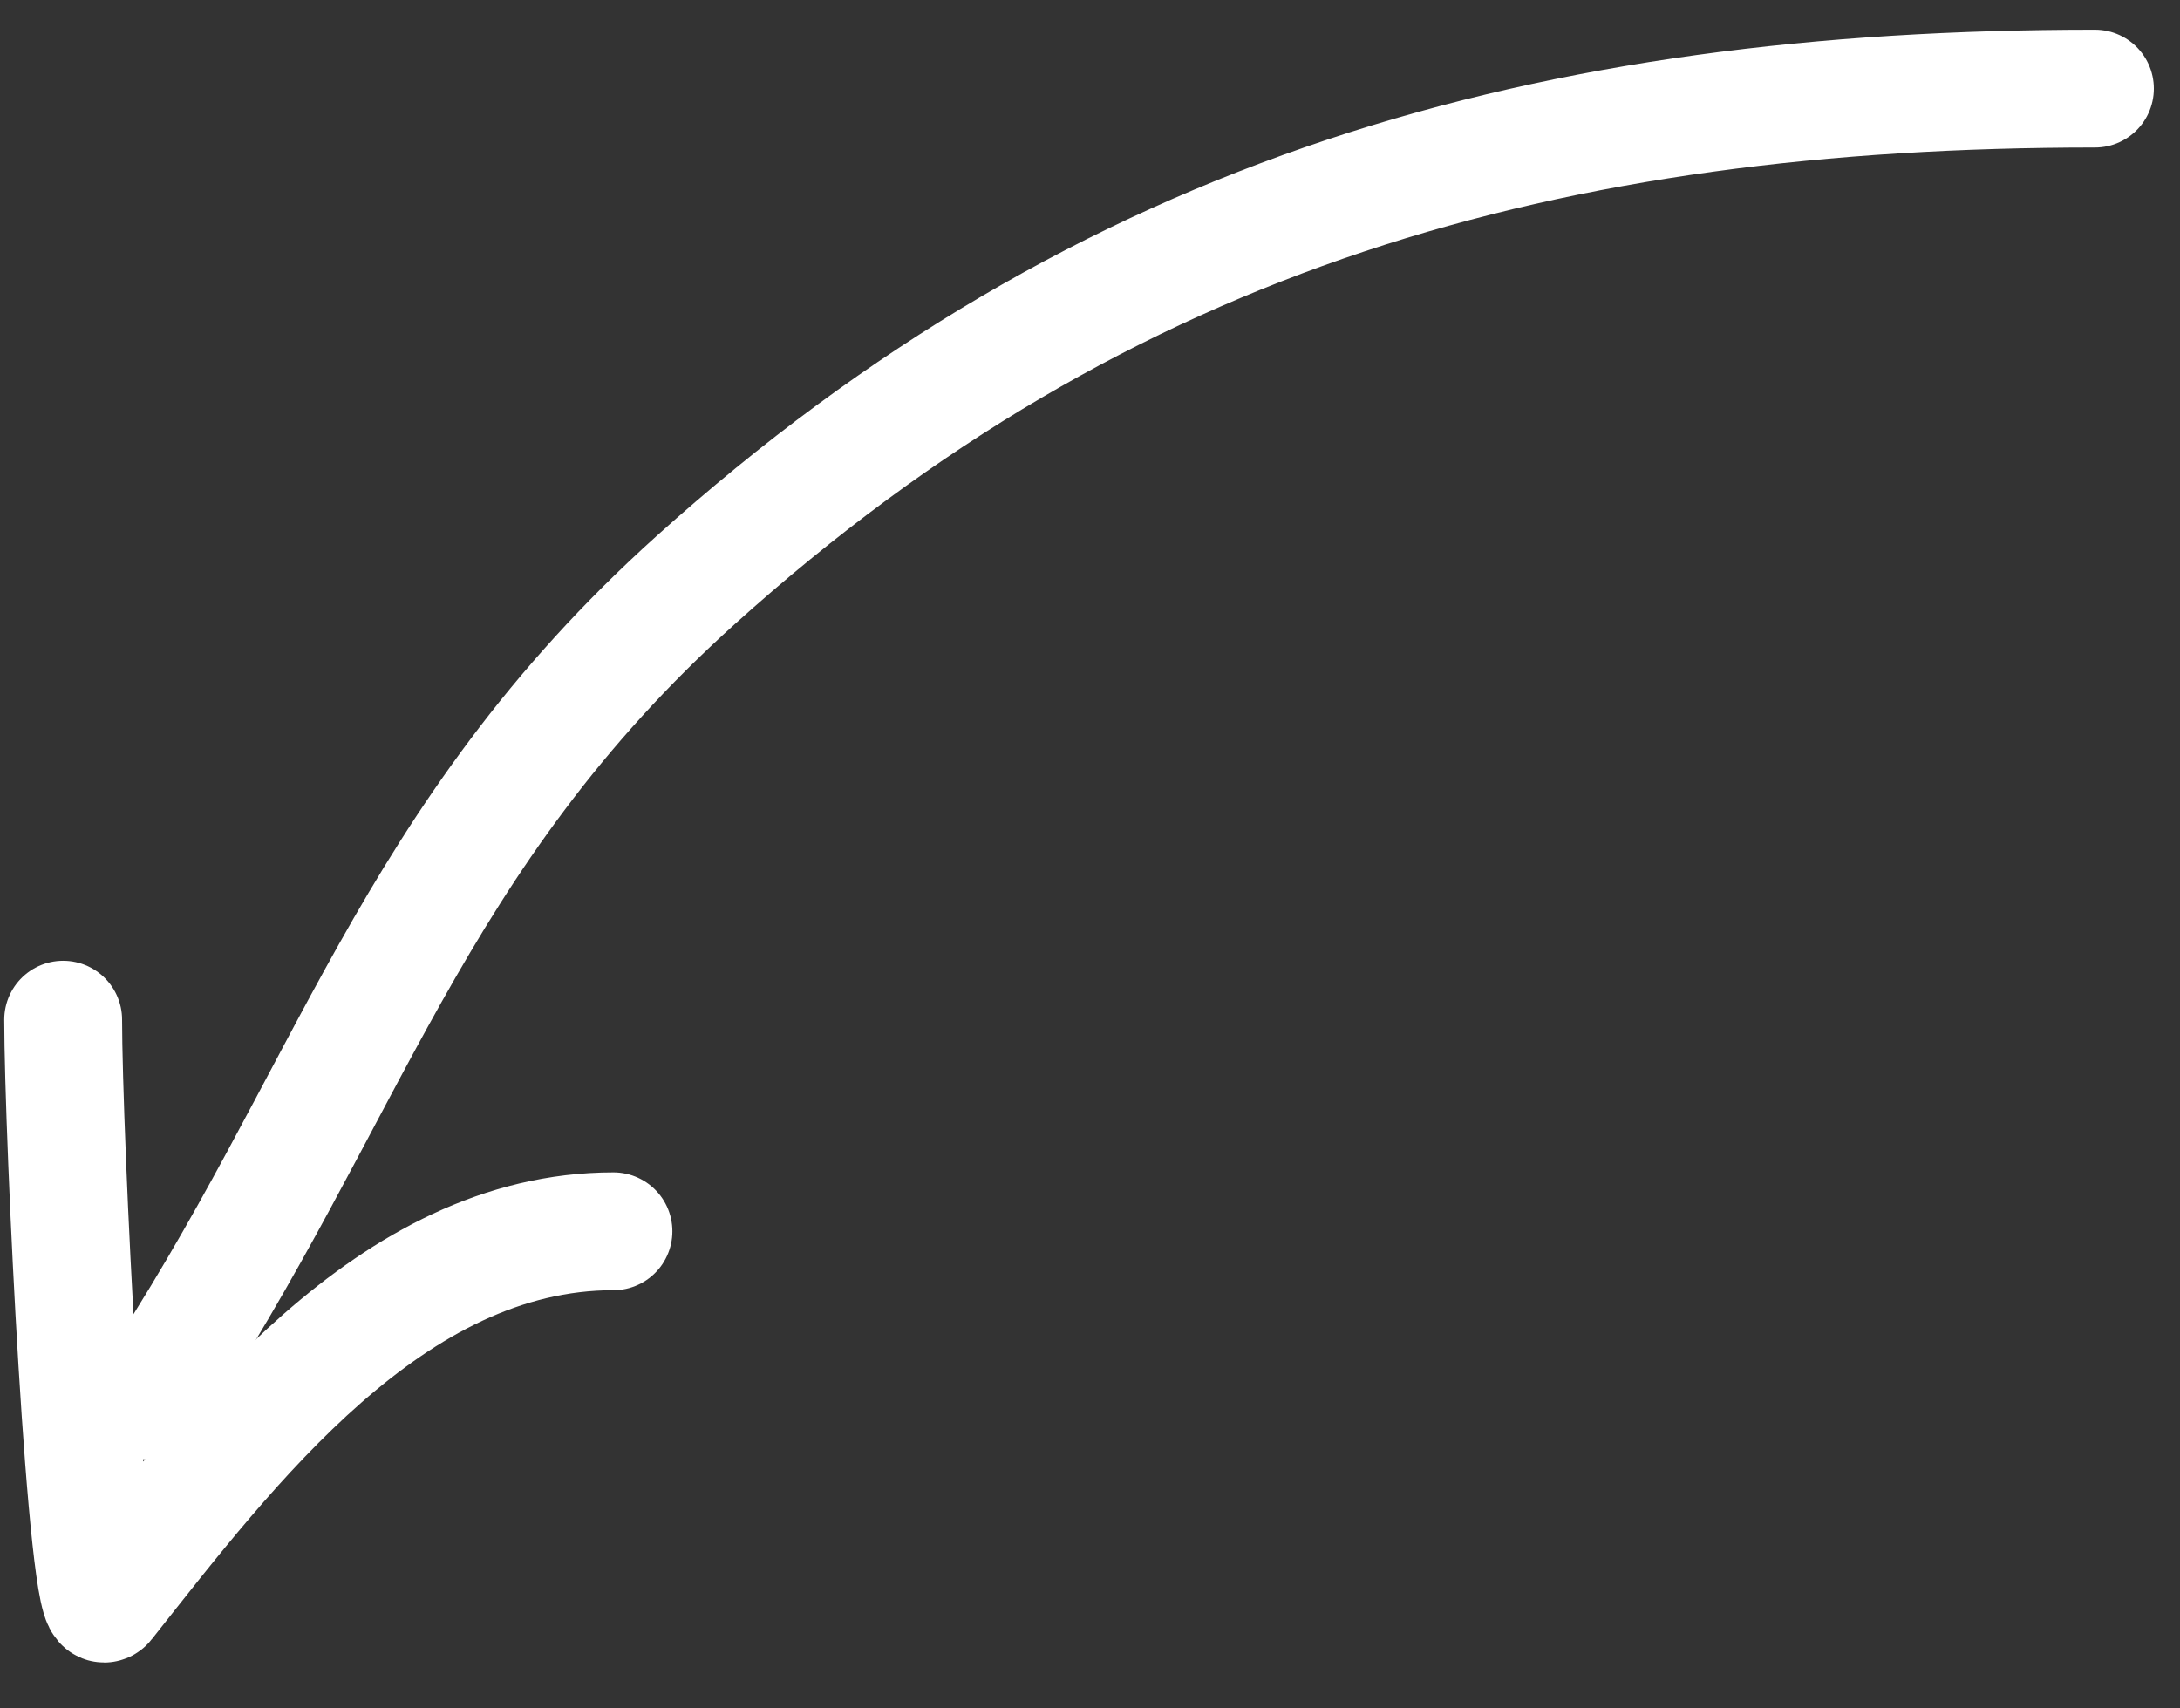
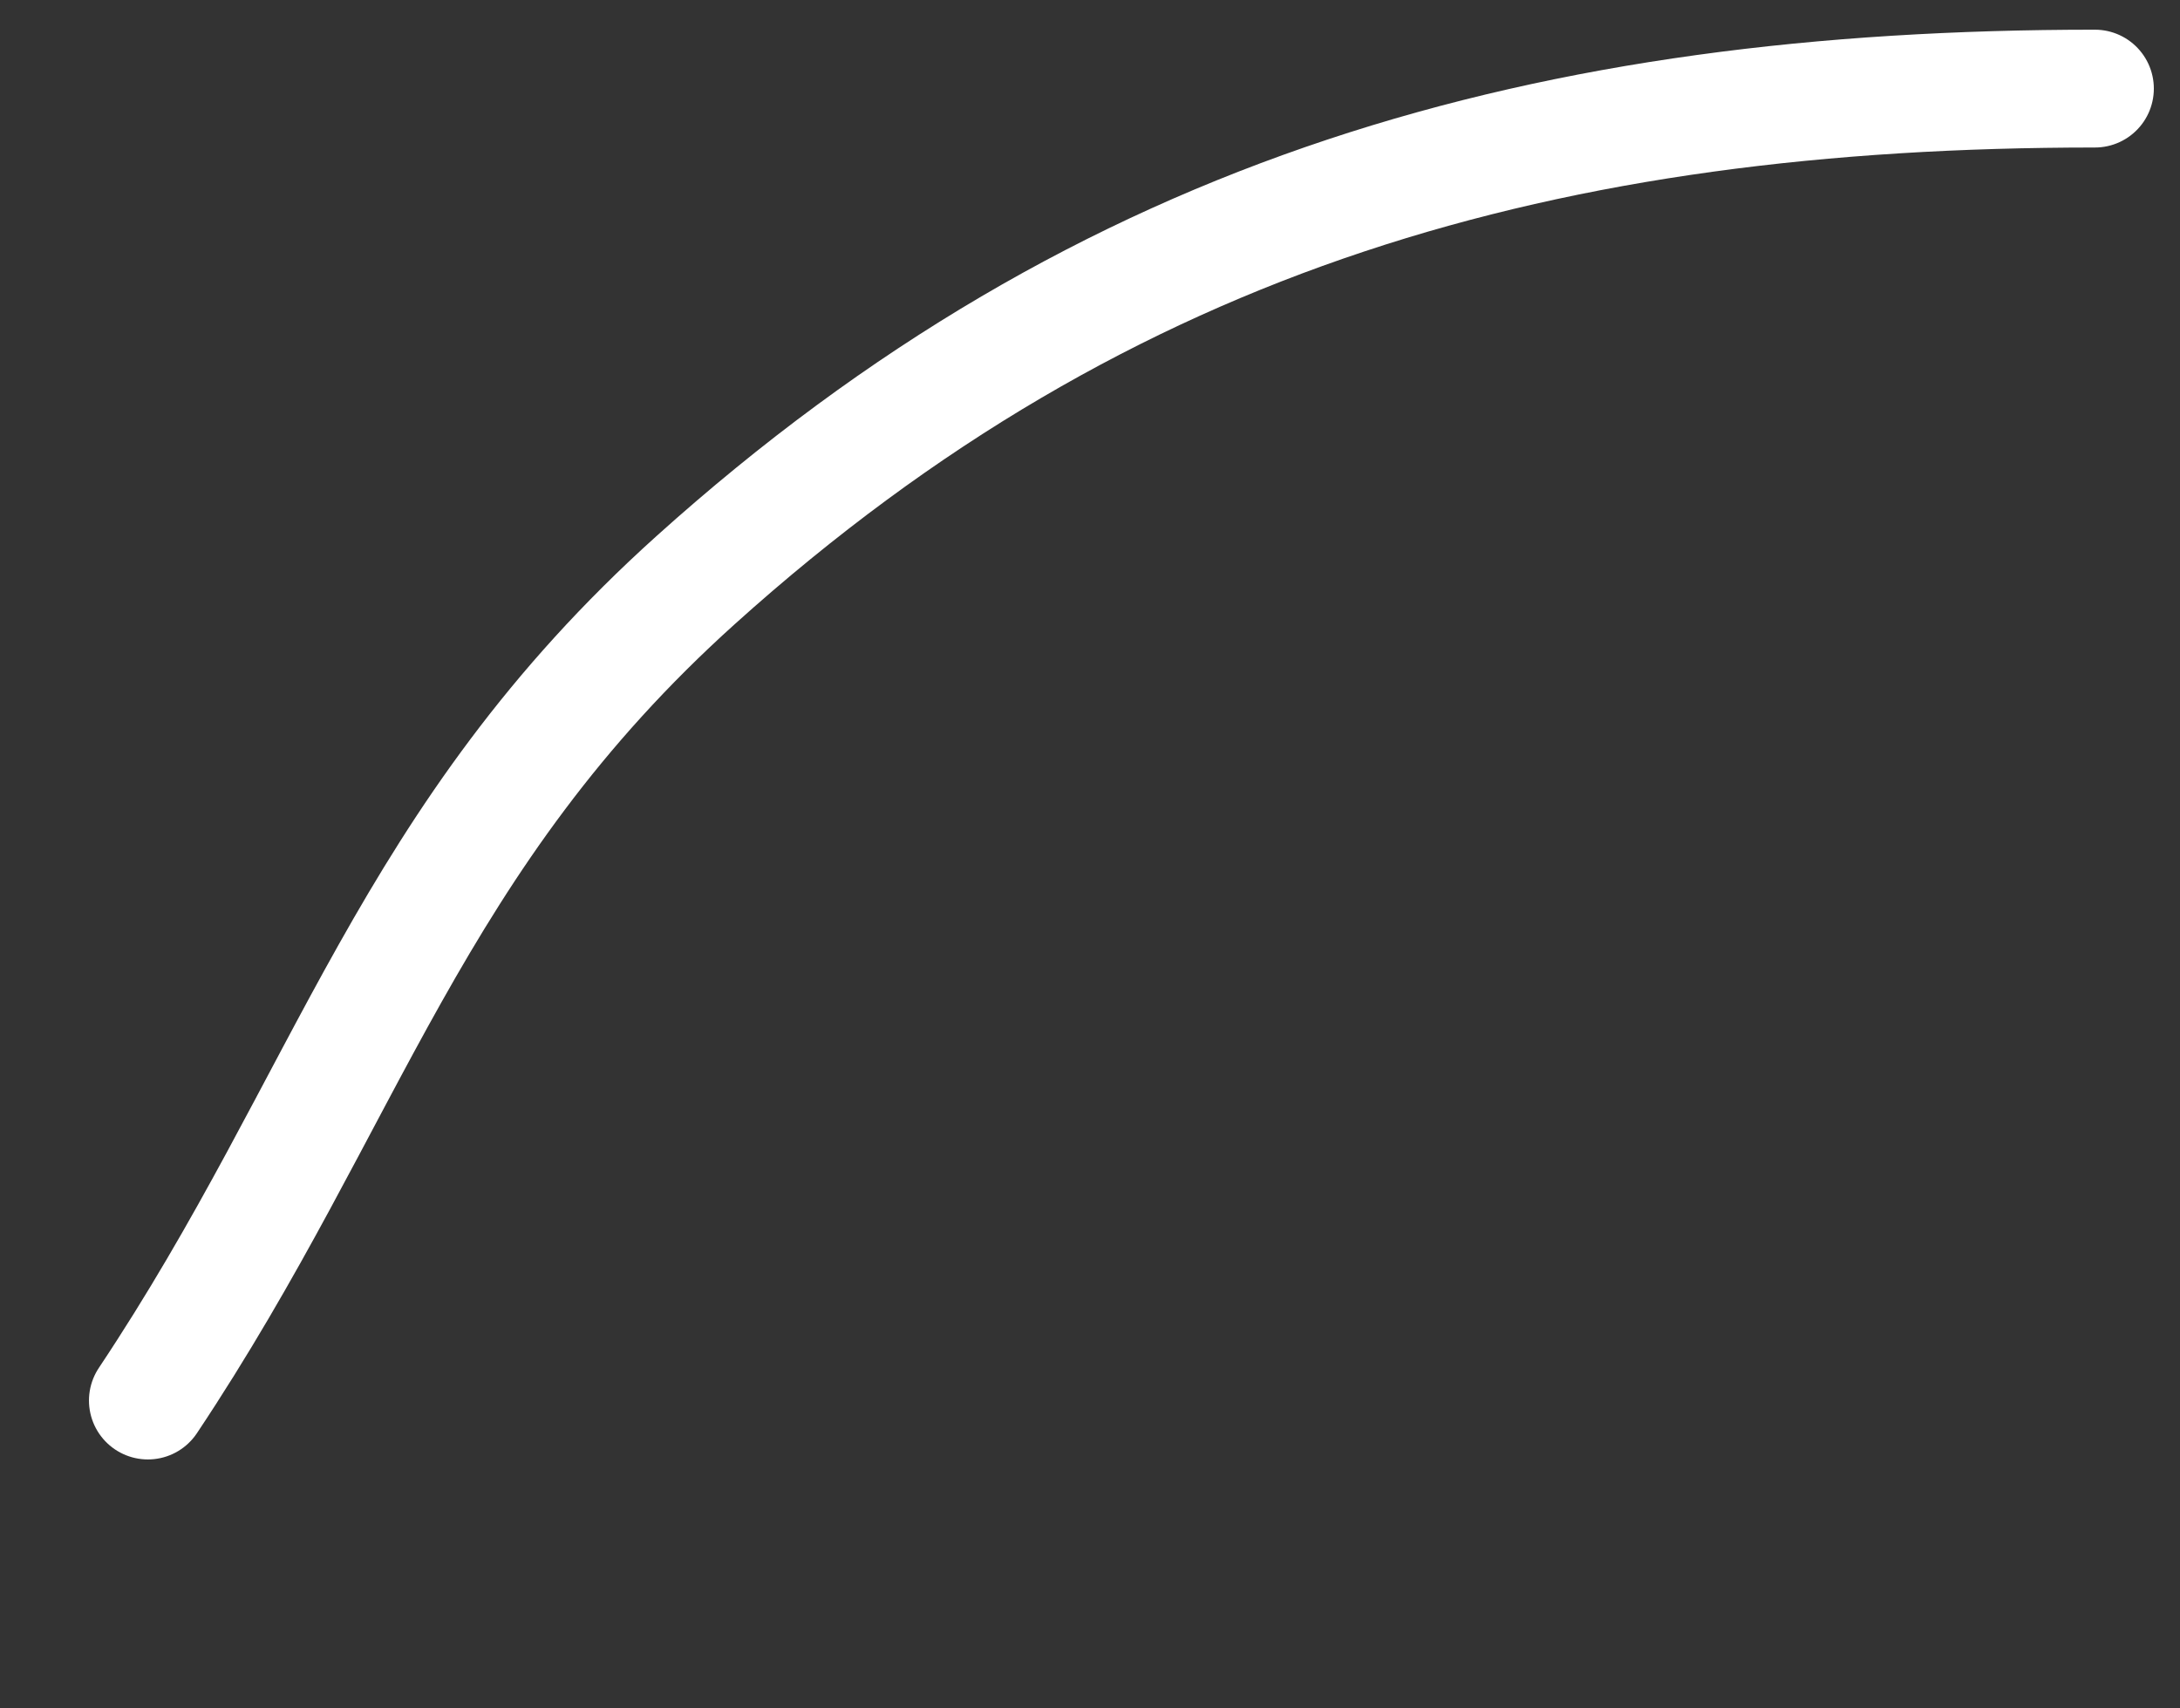
<svg xmlns="http://www.w3.org/2000/svg" width="37" height="29" viewBox="0 0 37 29" fill="none">
  <rect x="0" y="0" width="37" height="29" fill="#333333" stroke="none" />
  <path d="M35.556 1.504C26.326 1.504 18.782 3.569 11.809 9.845C6.945 14.223 5.938 18.631 2.51 23.774" stroke="white" stroke-width="2" stroke-linecap="round" />
-   <path d="M1.072 17.309C1.072 19.239 1.473 27.608 1.791 27.207C3.893 24.551 6.633 20.901 10.412 20.901" stroke="white" stroke-width="2" stroke-linecap="round" />
</svg>